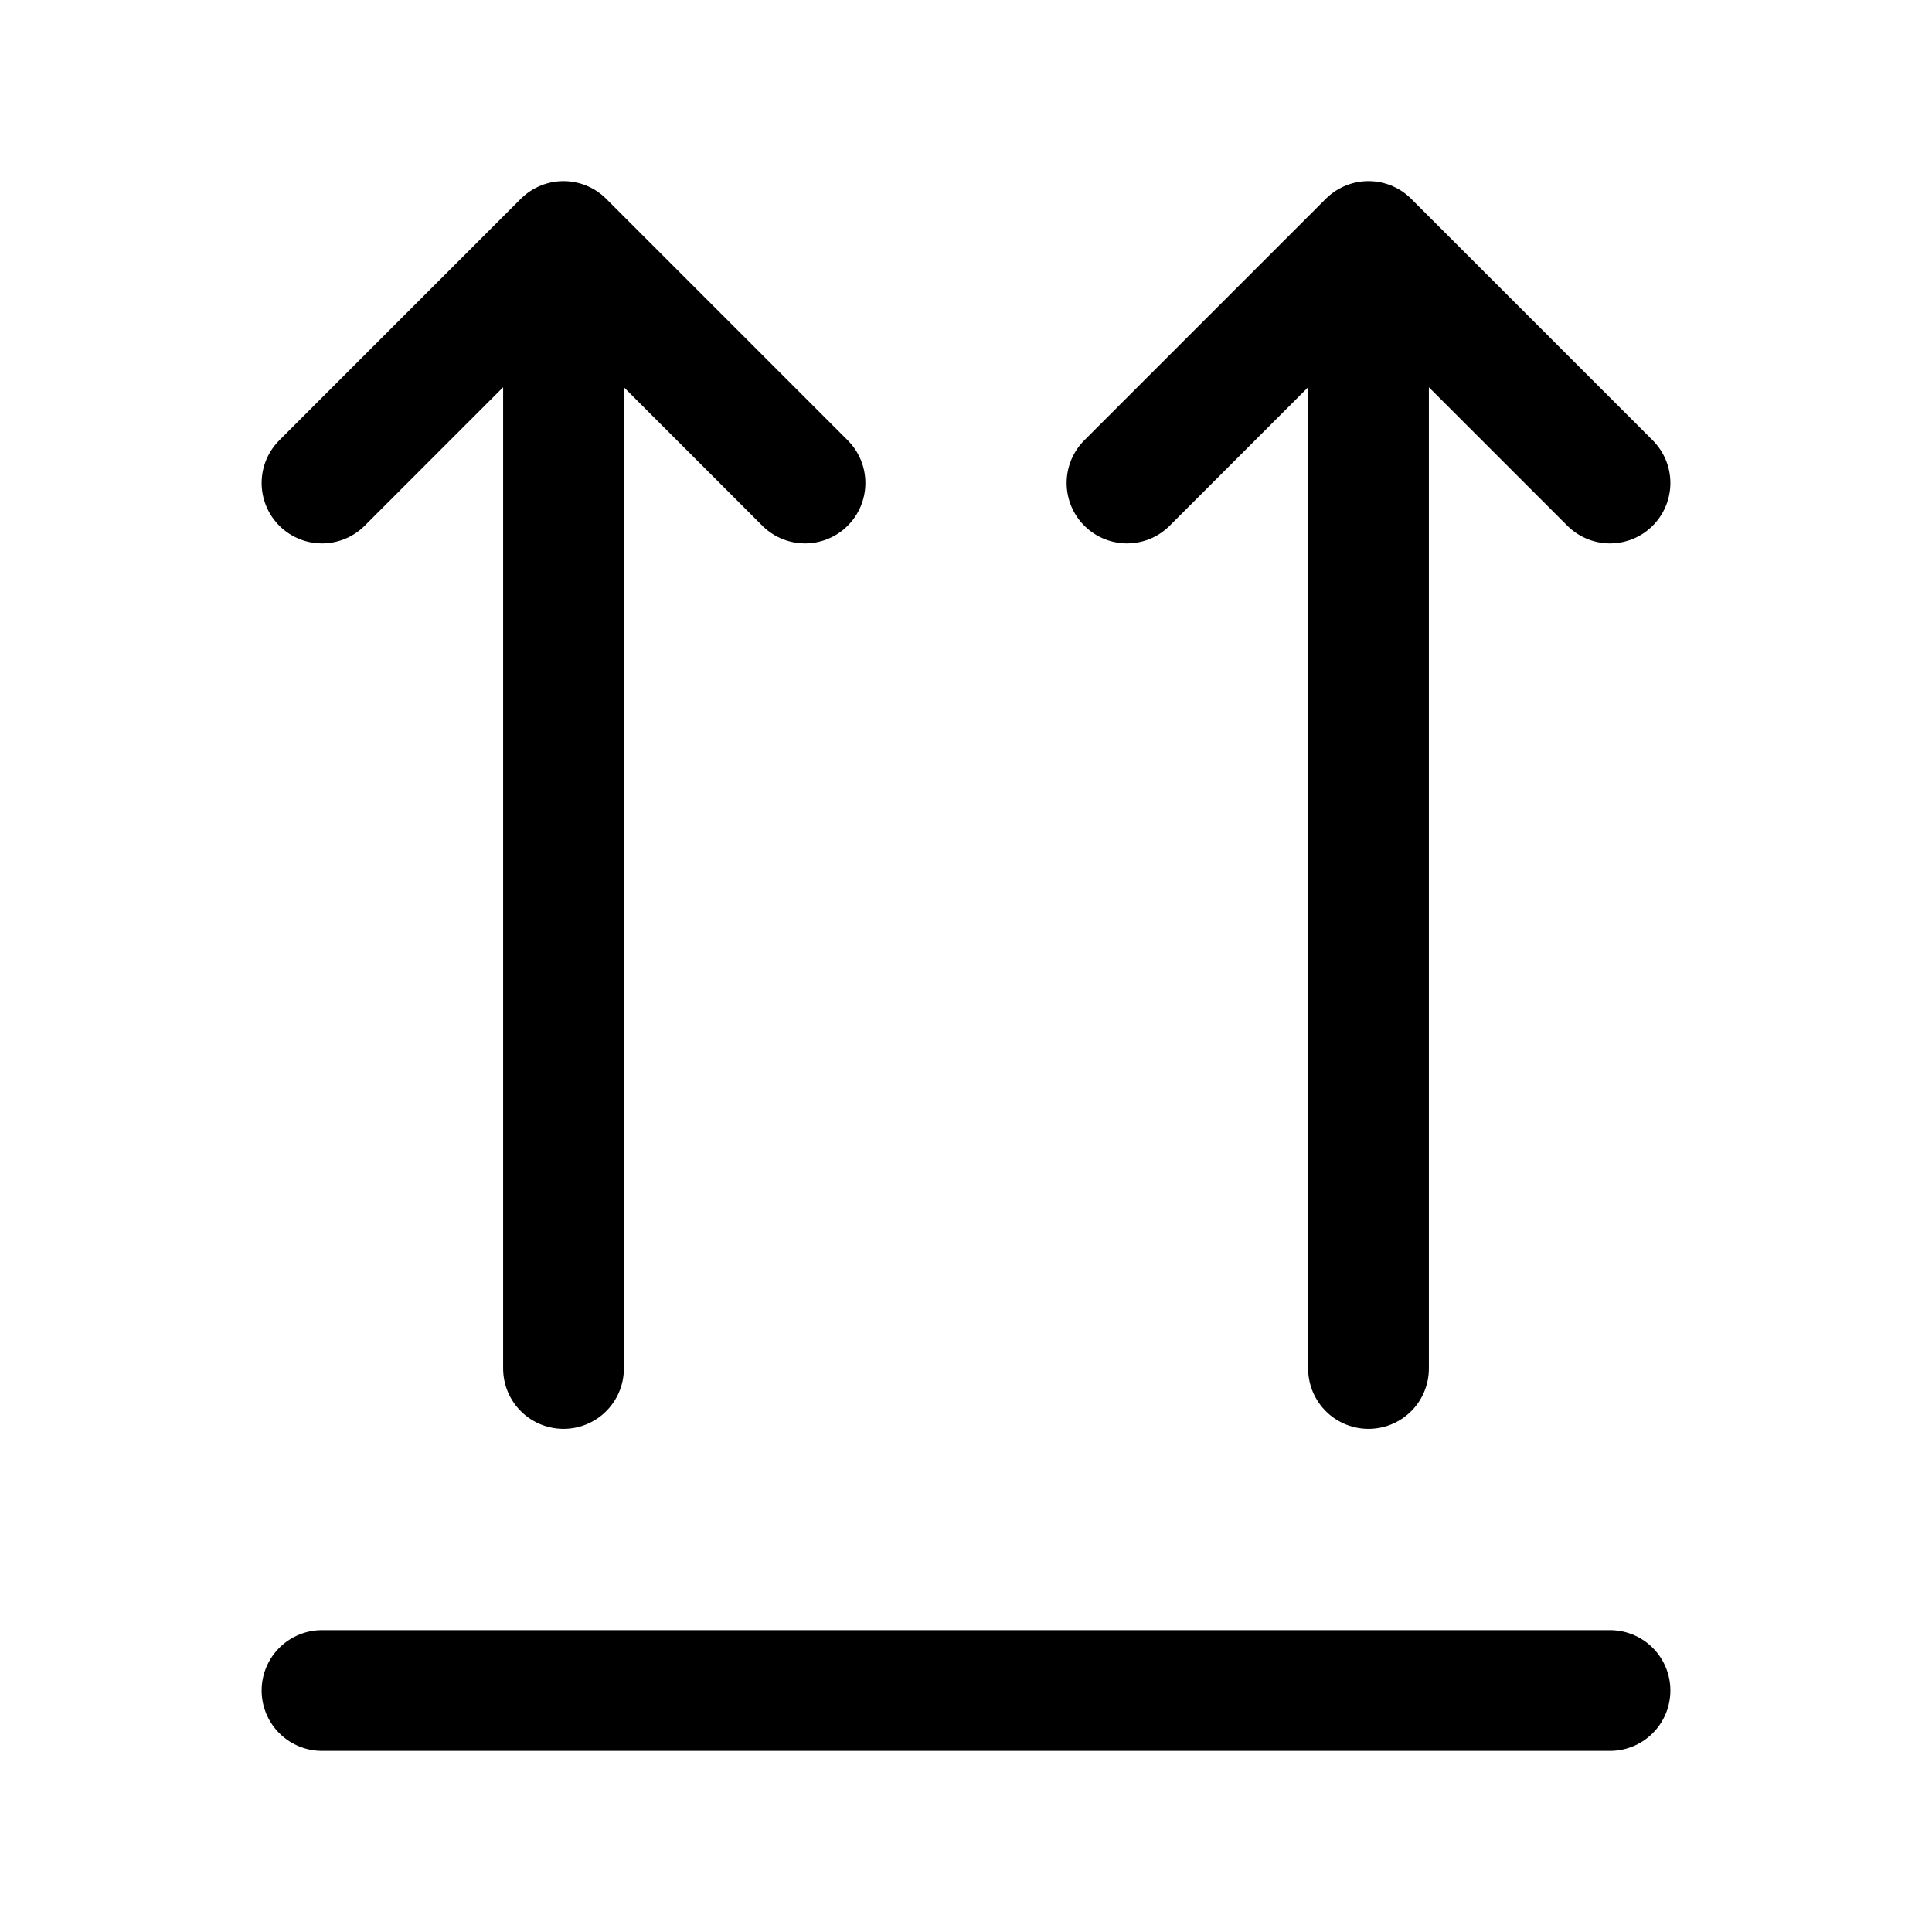
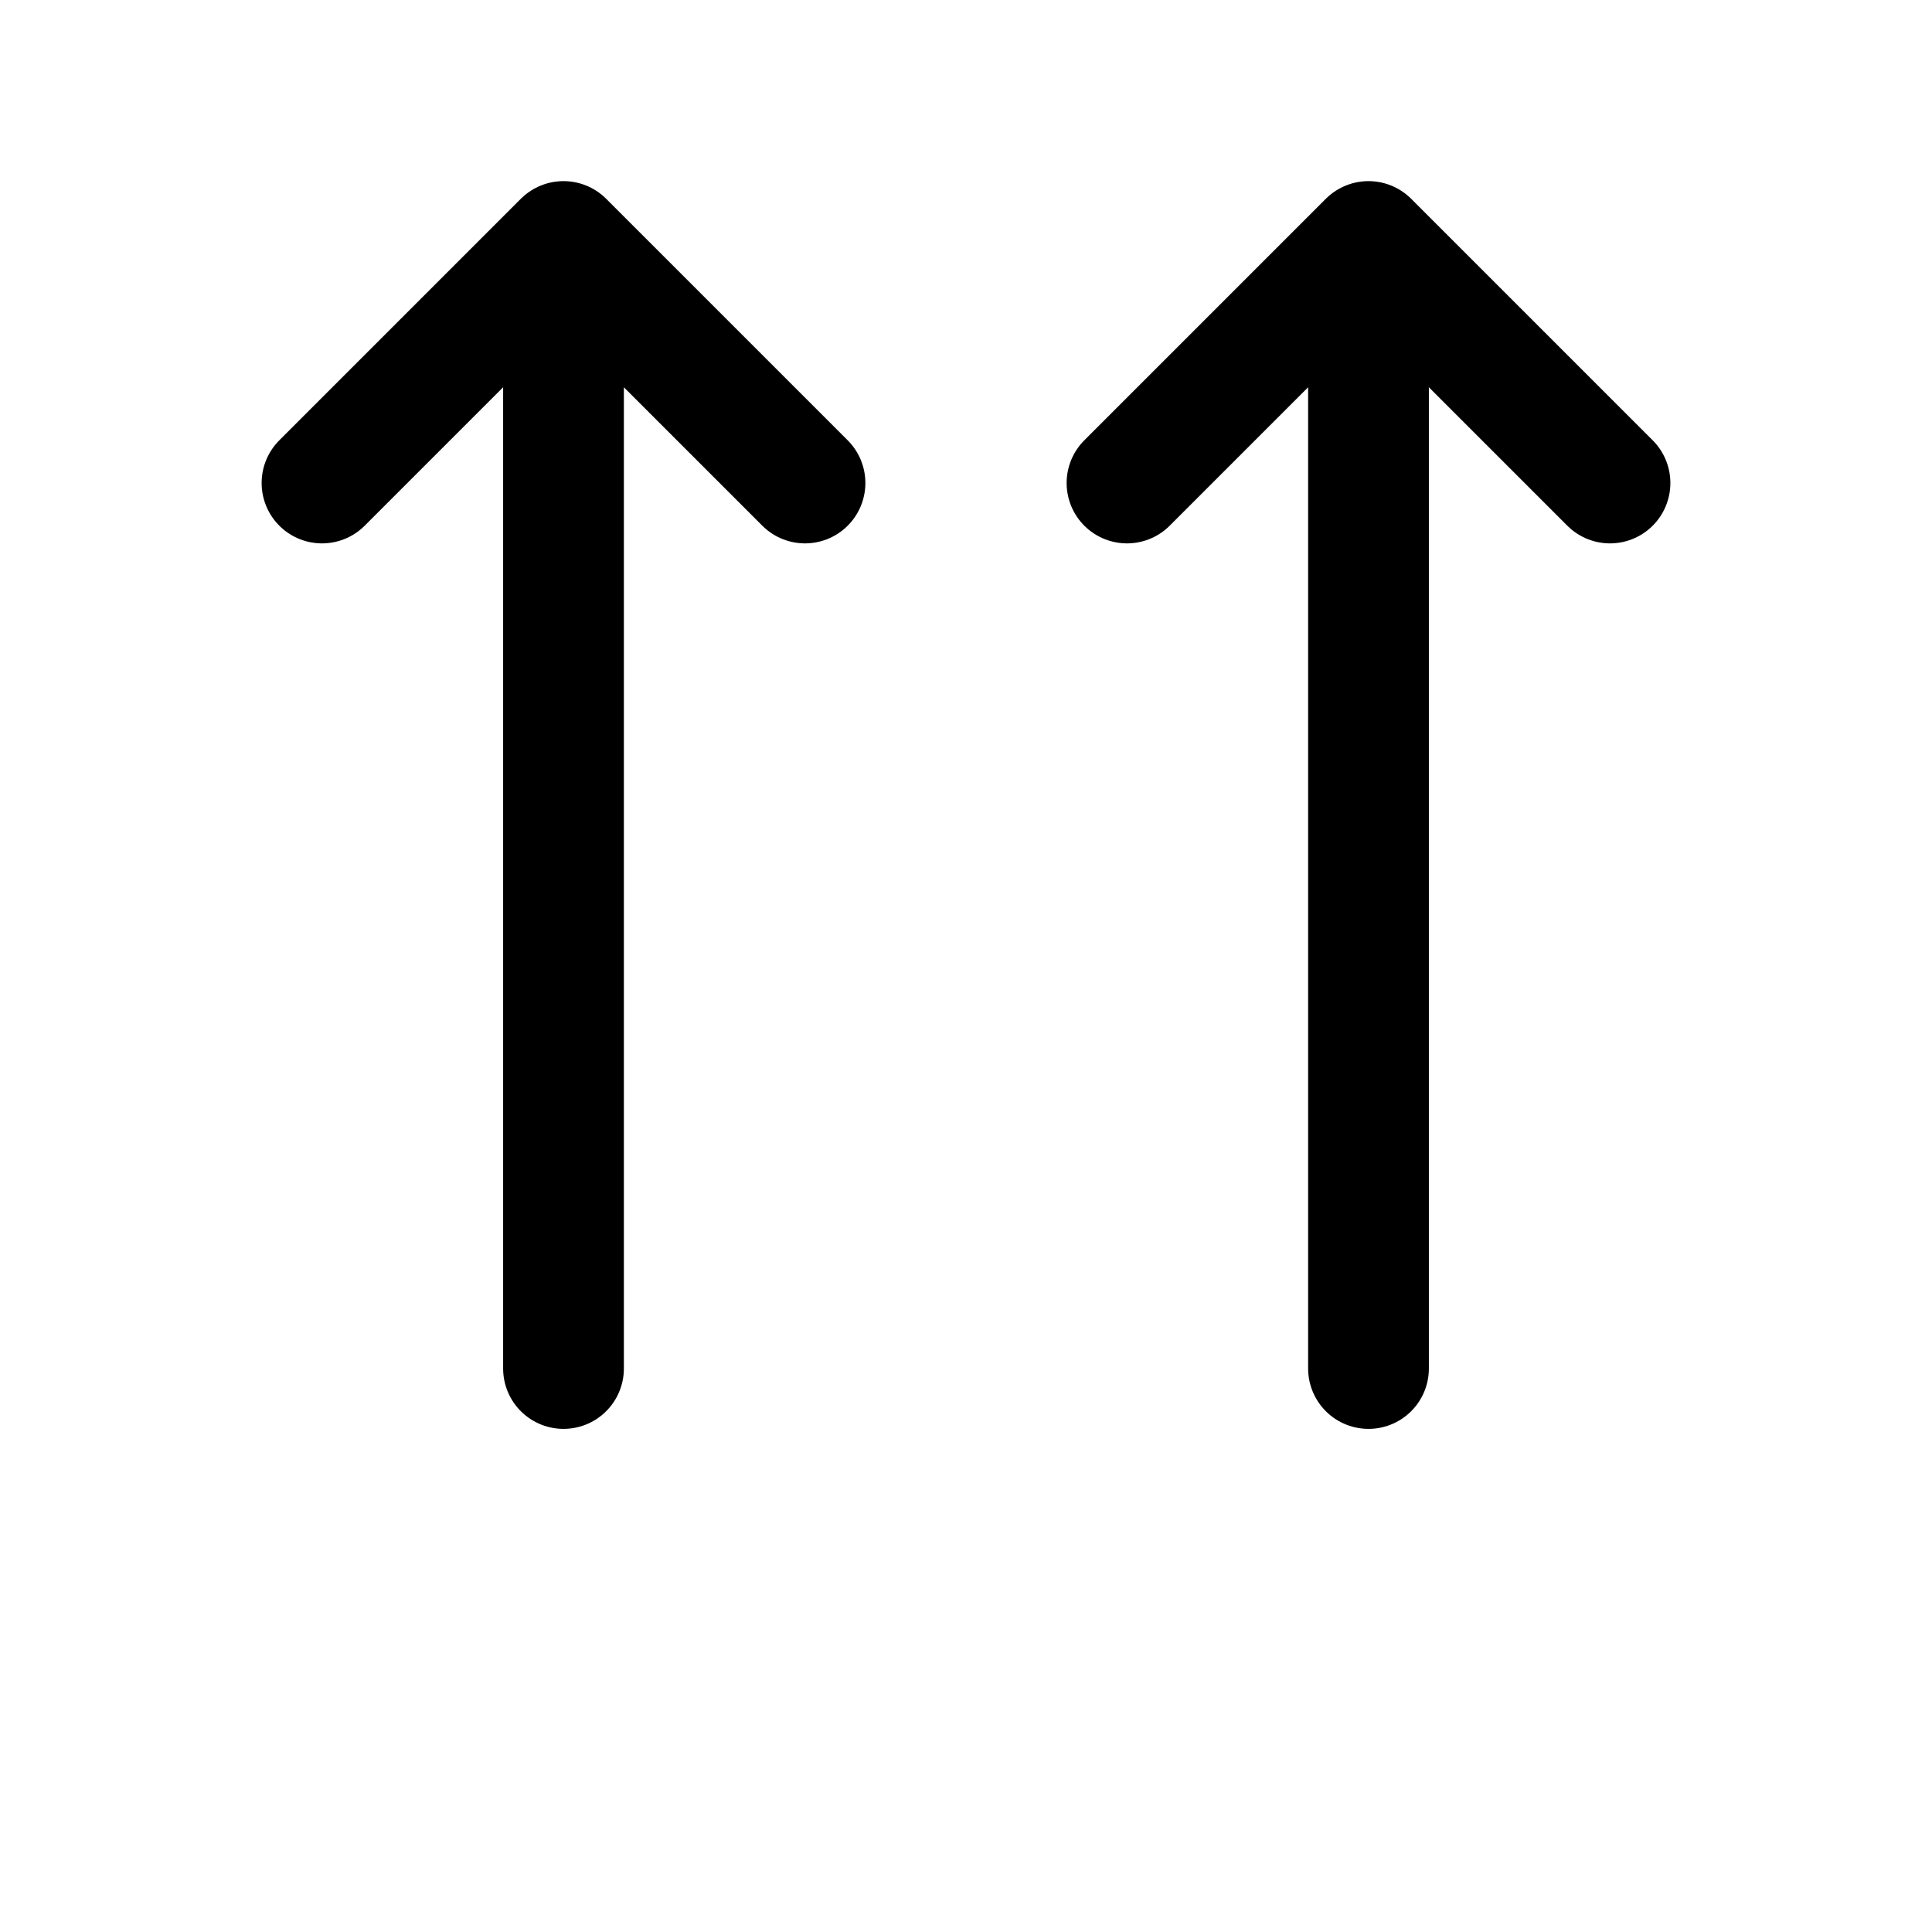
<svg xmlns="http://www.w3.org/2000/svg" width="24" height="24" fill="none" stroke="currentColor" stroke-linecap="round" stroke-linejoin="round" stroke-width="1.5" viewBox="0 0 24 24">
-   <path d="m4 6 3-3 3 3M7 17V3M14 6l3-3 3 3M17 17V3M4 21h16" />
+   <path d="m4 6 3-3 3 3M7 17V3M14 6l3-3 3 3M17 17V3M4 21" />
</svg>